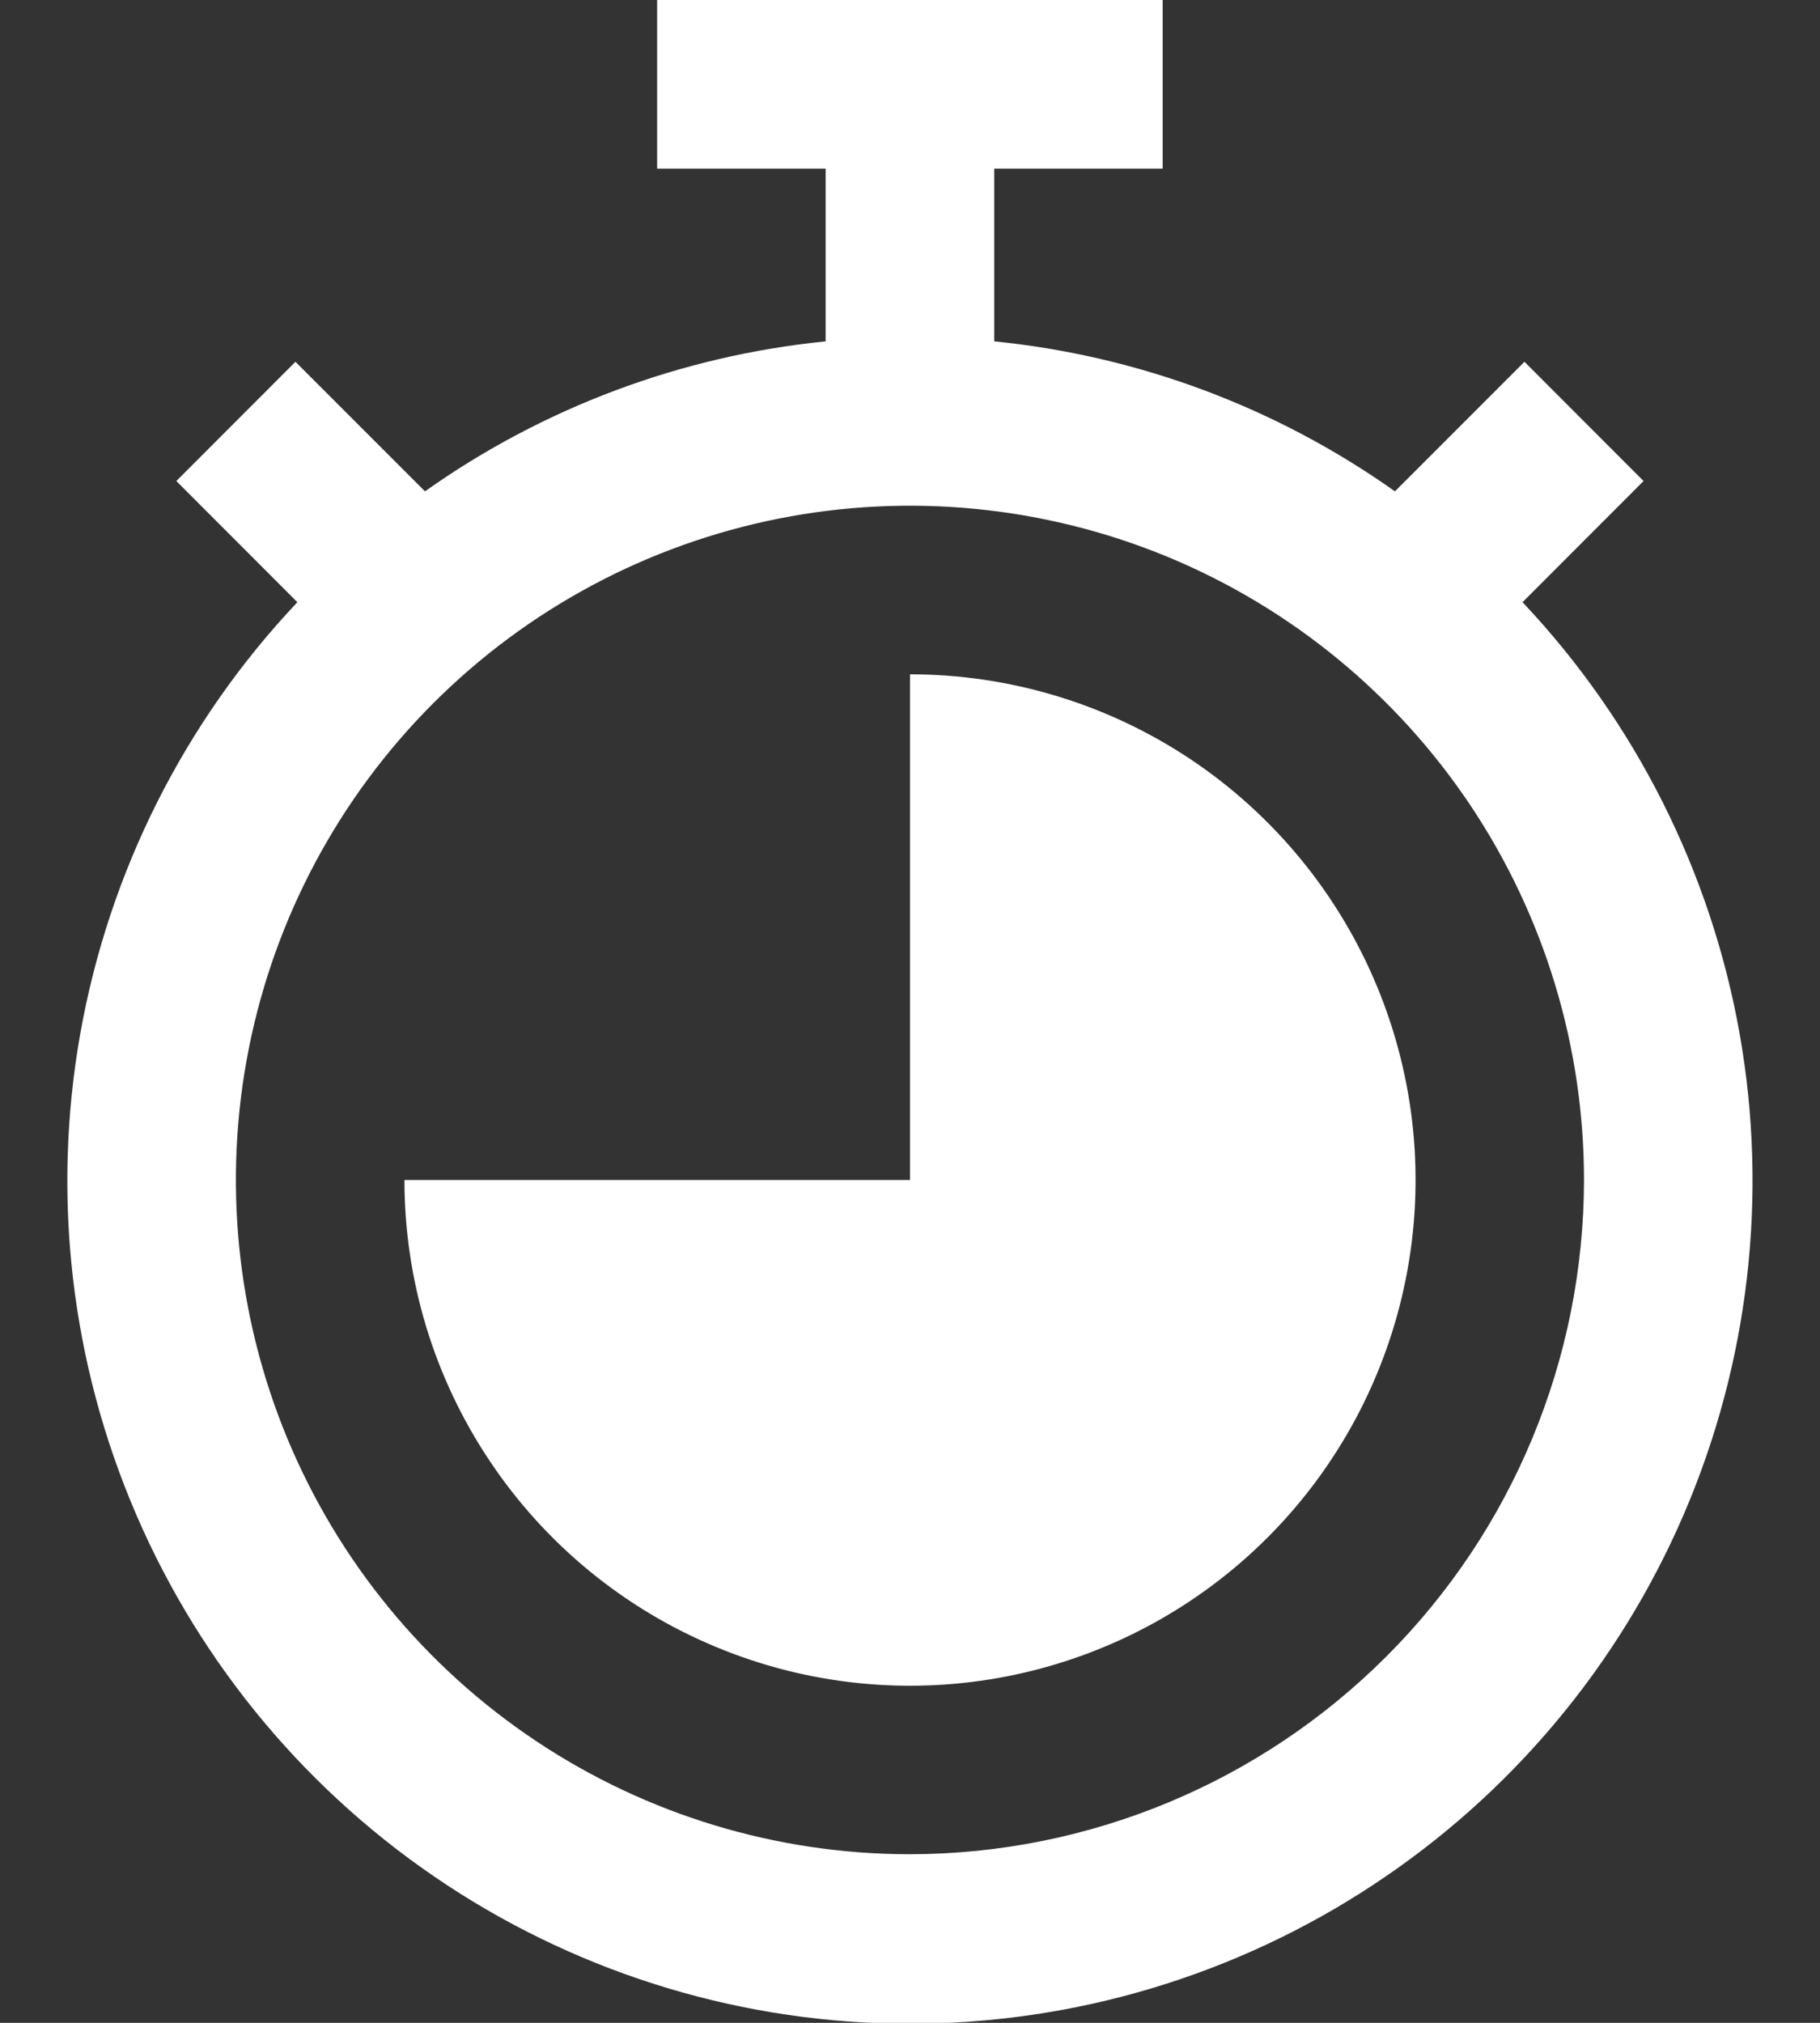
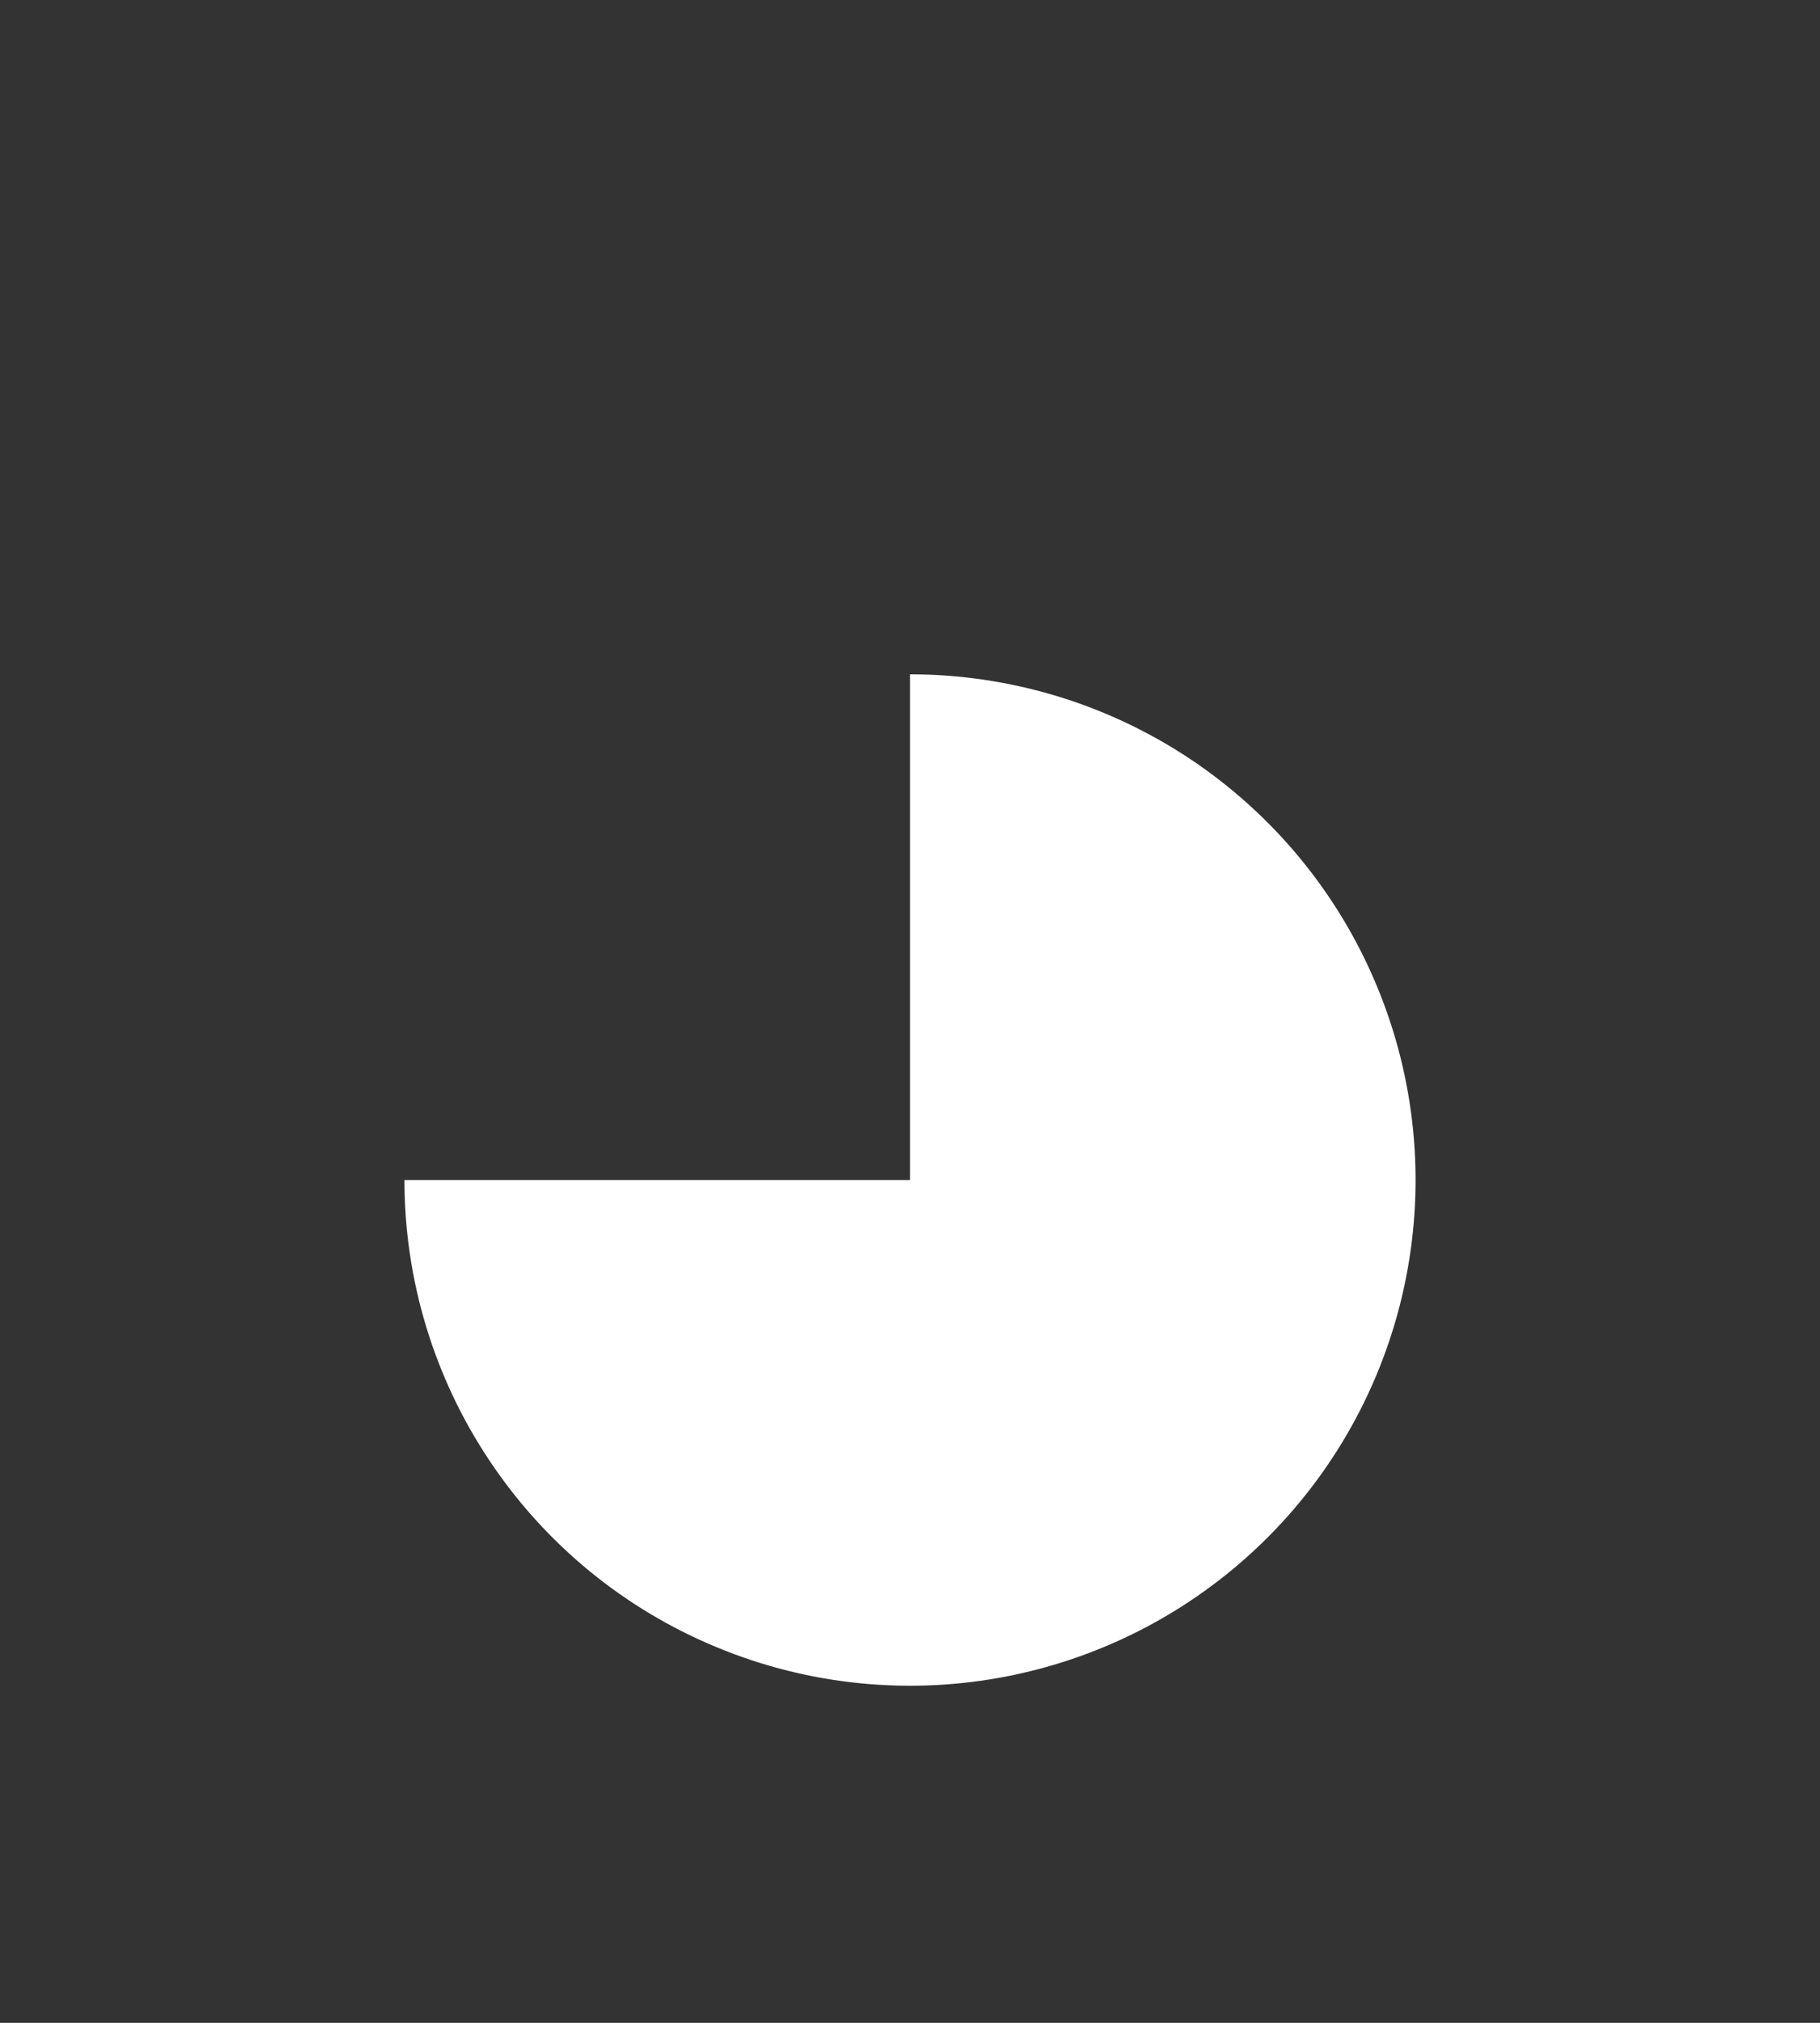
<svg xmlns="http://www.w3.org/2000/svg" width="18" height="20" viewBox="0 0 18 20" fill="none">
  <rect x="0" y="0" width="18" height="20" fill="#333333" stroke="none" />
-   <path d="M15.058 5.954L16.255 4.756L15.077 3.577L13.796 4.858C12.626 4.029 11.26 3.518 9.833 3.375V1.667H11.499V0L6.499 0V1.667H8.166V3.375C6.739 3.518 5.373 4.029 4.203 4.858L2.922 3.577L1.744 4.756L2.941 5.954C1.823 7.137 1.077 8.622 0.793 10.225C0.51 11.828 0.702 13.479 1.347 14.974C1.991 16.469 3.059 17.742 4.419 18.637C5.779 19.532 7.371 20.009 8.999 20.009C10.627 20.009 12.22 19.532 13.579 18.637C14.94 17.742 16.008 16.469 16.652 14.974C17.296 13.479 17.489 11.828 17.206 10.225C16.922 8.622 16.175 7.137 15.058 5.954ZM8.999 18.333C7.681 18.333 6.392 17.942 5.296 17.21C4.199 16.477 3.345 15.436 2.84 14.218C2.336 13 2.204 11.659 2.461 10.366C2.718 9.073 3.353 7.885 4.285 6.953C5.218 6.02 6.406 5.385 7.699 5.128C8.992 4.871 10.332 5.003 11.551 5.507C12.769 6.012 13.81 6.867 14.543 7.963C15.275 9.059 15.666 10.348 15.666 11.667C15.664 13.434 14.961 15.129 13.711 16.378C12.461 17.628 10.767 18.331 8.999 18.333Z" fill="white" />
  <path d="M9 6.667V11.667H4C4 12.656 4.293 13.622 4.843 14.444C5.392 15.267 6.173 15.908 7.087 16.286C8 16.665 9.006 16.764 9.975 16.571C10.945 16.378 11.836 15.902 12.536 15.202C13.235 14.503 13.711 13.612 13.904 12.642C14.097 11.672 13.998 10.667 13.619 9.753C13.241 8.84 12.6 8.059 11.778 7.509C10.956 6.96 9.989 6.667 9 6.667Z" fill="white" />
</svg>